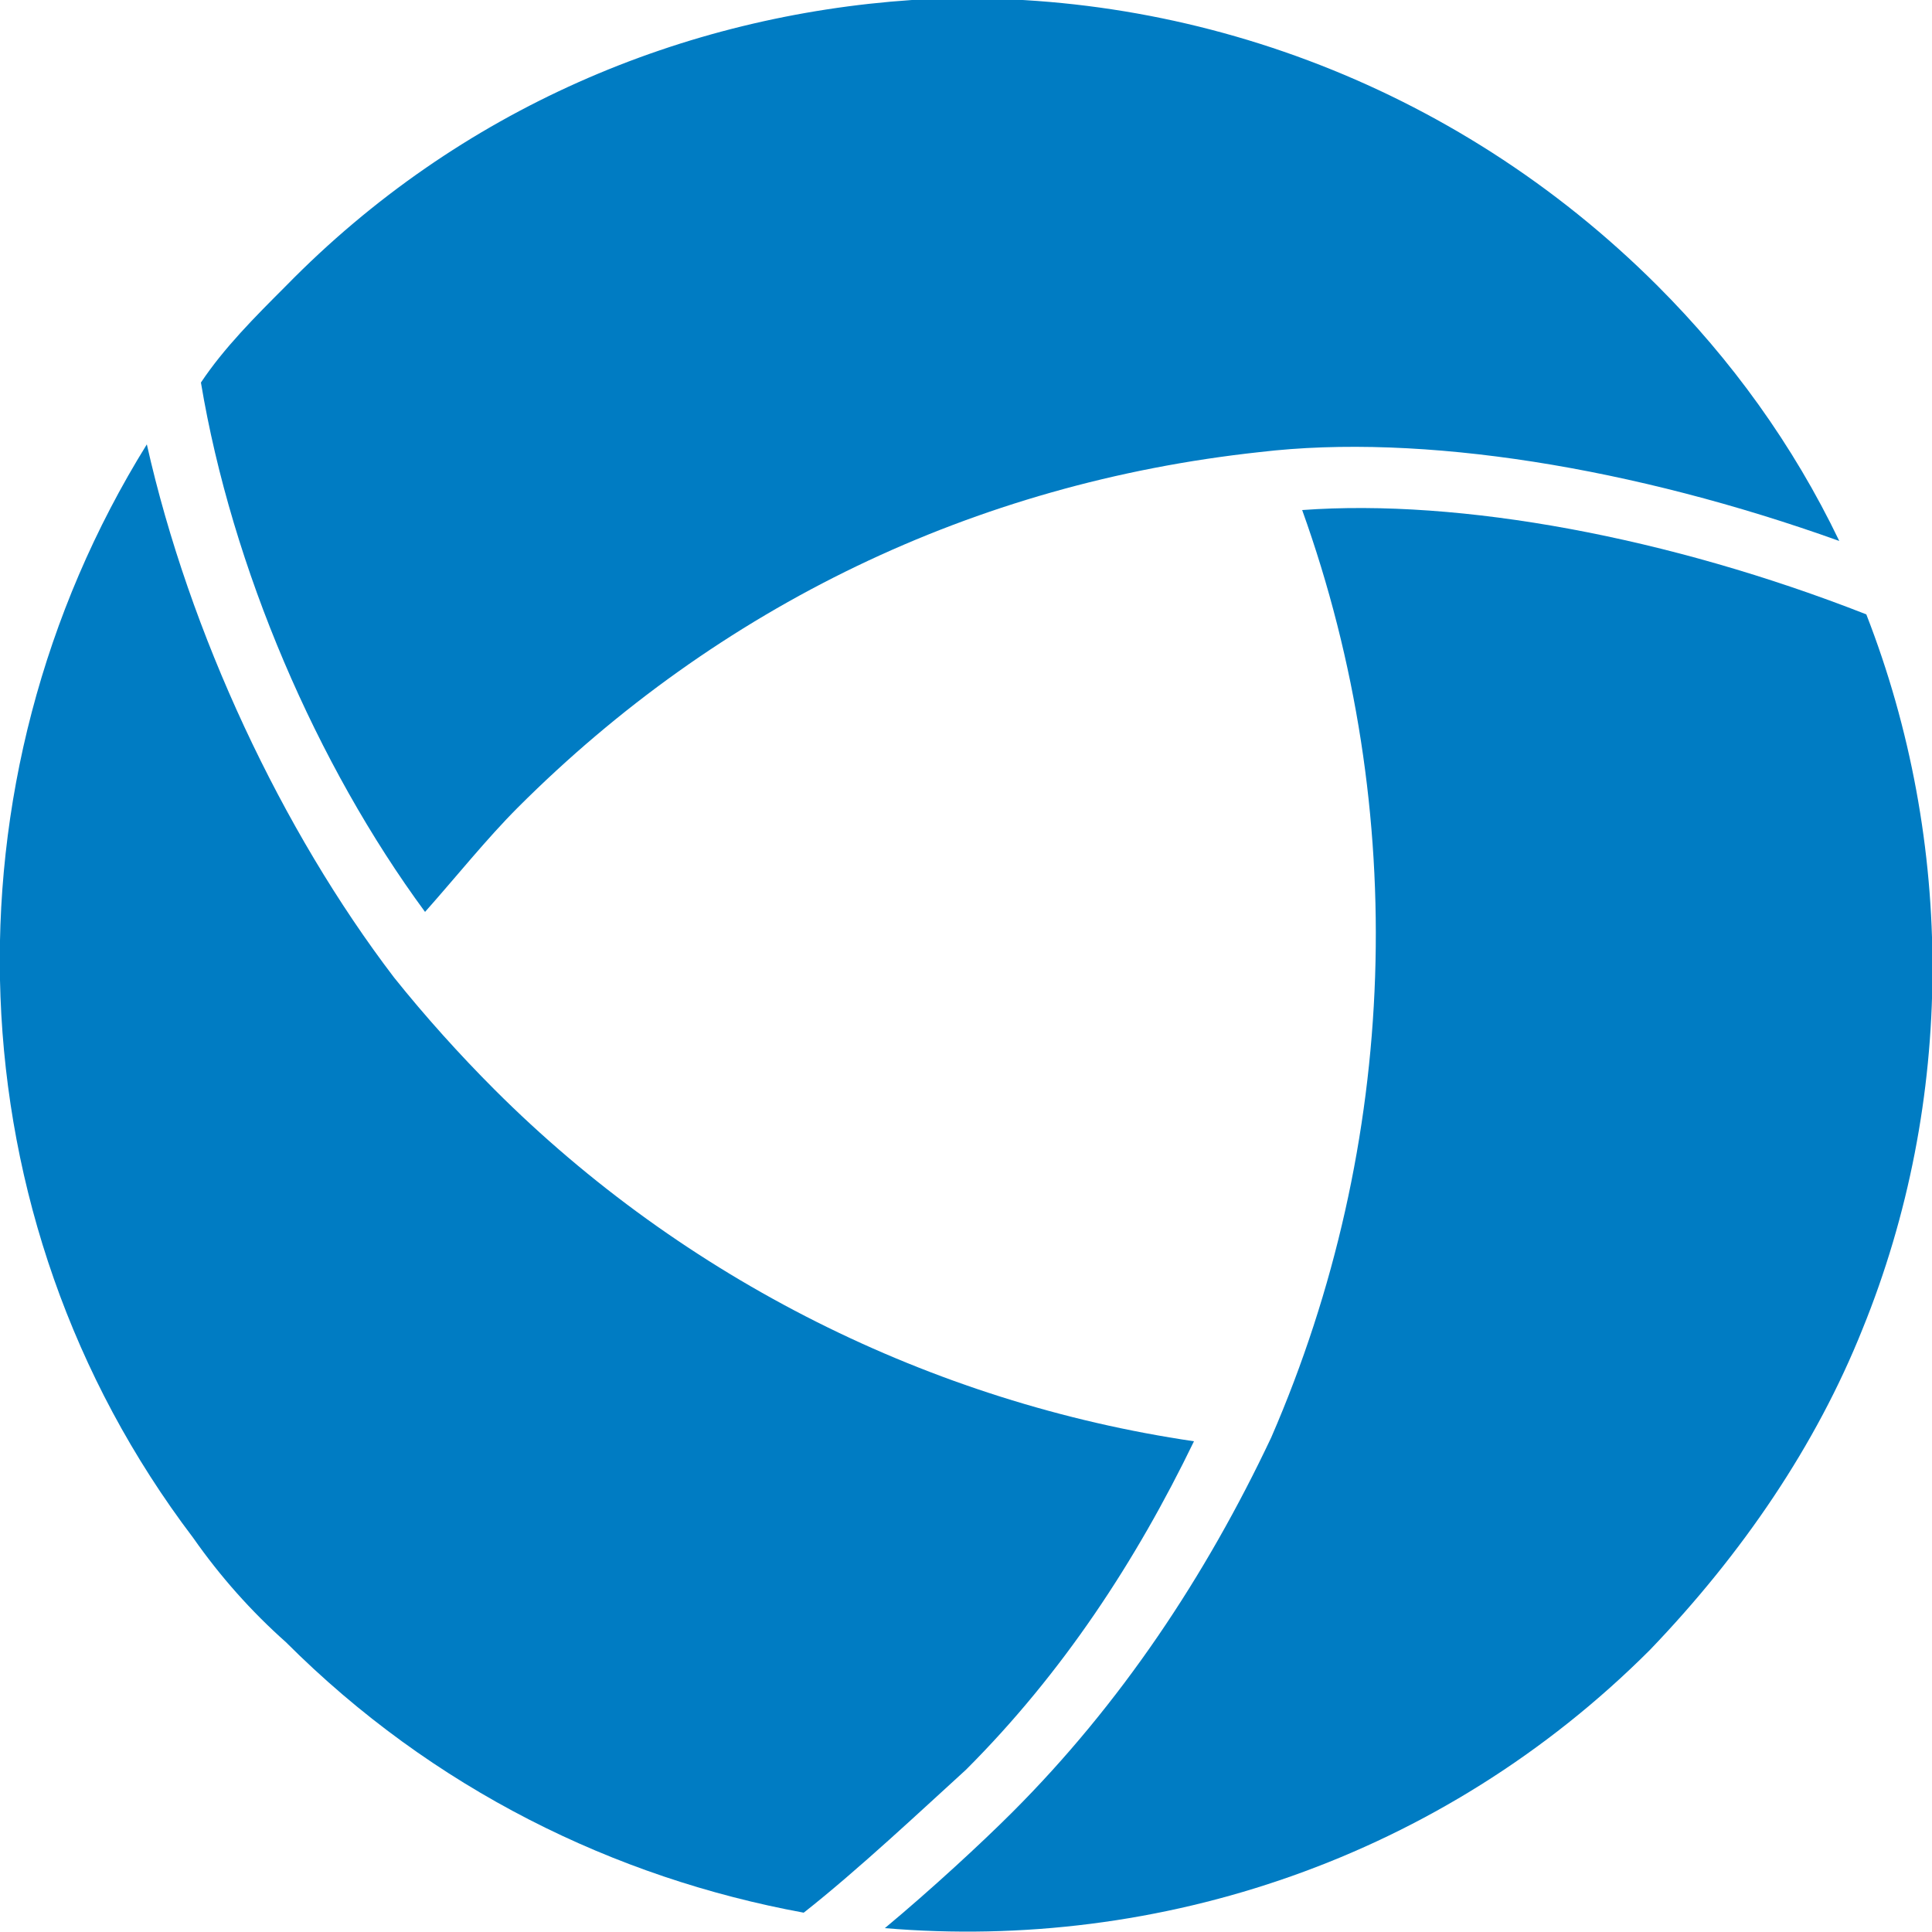
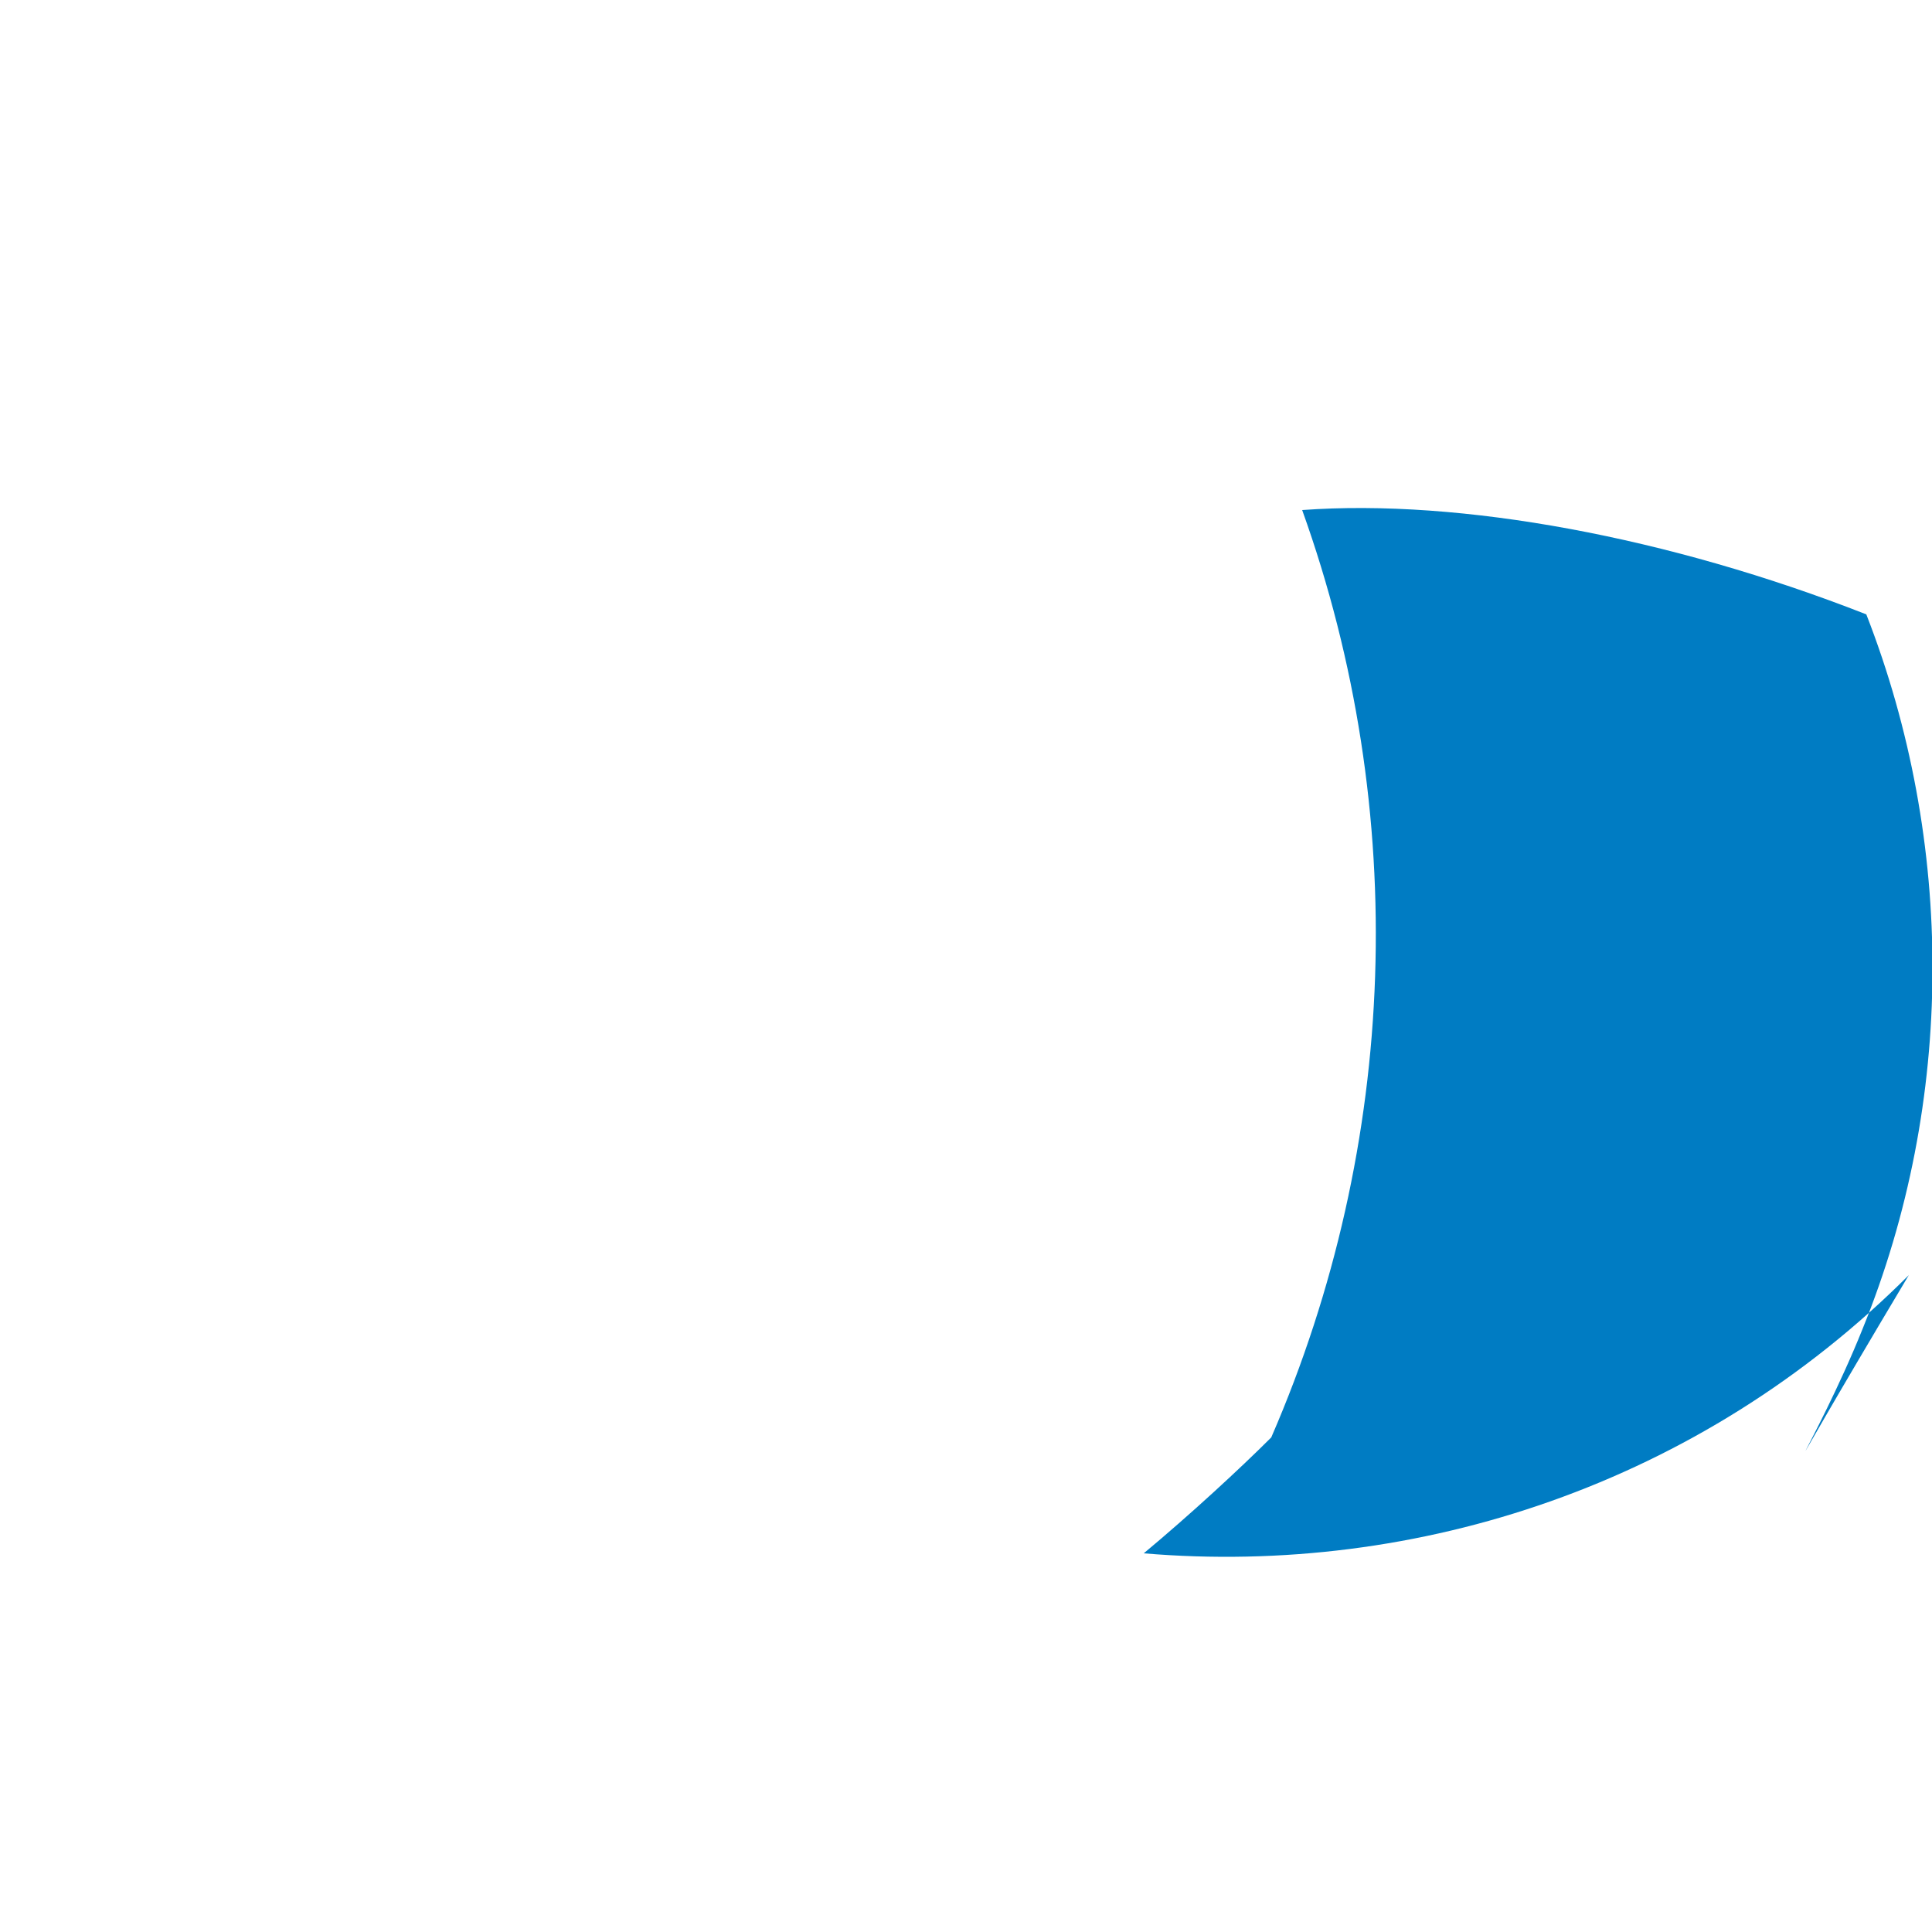
<svg xmlns="http://www.w3.org/2000/svg" version="1.1" id="Capa_1" x="0px" y="0px" viewBox="0 0 5 5" style="enable-background:new 0 0 5 5;" xml:space="preserve">
  <style type="text/css">
	.st0{fill:#007CC3;}
</style>
  <g>
-     <path class="st0" d="M3.09,3.73c-0.68-0.1-1.32-0.42-1.81-0.91C1.19,2.73,1.1,2.63,1.02,2.53C0.73,2.15,0.49,1.64,0.38,1.15   c-0.54,0.87-0.51,2,0.12,2.83c0.07,0.1,0.15,0.19,0.24,0.27c0.38,0.38,0.85,0.61,1.34,0.7C2.22,4.84,2.39,4.68,2.5,4.58   C2.75,4.33,2.94,4.04,3.09,3.73" />
-     <path class="st0" d="M4.83,1.59c-0.51-0.2-1.05-0.3-1.46-0.27c0.28,0.78,0.25,1.64-0.08,2.4C3.12,4.08,2.9,4.41,2.62,4.69   c-0.08,0.08-0.21,0.2-0.33,0.3c0.71,0.06,1.44-0.18,1.98-0.72C4.51,4.02,4.7,3.74,4.82,3.44C5.06,2.85,5.06,2.18,4.83,1.59" />
-     <path class="st0" d="M1.34,2.09c0.52-0.52,1.18-0.84,1.92-0.92c0.42-0.05,0.97,0.04,1.5,0.23C4.64,1.15,4.48,0.93,4.29,0.74   C3.76,0.21,3.05-0.04,2.36,0C1.77,0.04,1.19,0.28,0.74,0.74C0.66,0.82,0.58,0.9,0.52,0.99C0.6,1.47,0.82,1.98,1.1,2.36   C1.18,2.27,1.26,2.17,1.34,2.09" />
+     <path class="st0" d="M4.83,1.59c-0.51-0.2-1.05-0.3-1.46-0.27c0.28,0.78,0.25,1.64-0.08,2.4c-0.08,0.08-0.21,0.2-0.33,0.3c0.71,0.06,1.44-0.18,1.98-0.72C4.51,4.02,4.7,3.74,4.82,3.44C5.06,2.85,5.06,2.18,4.83,1.59" />
  </g>
</svg>